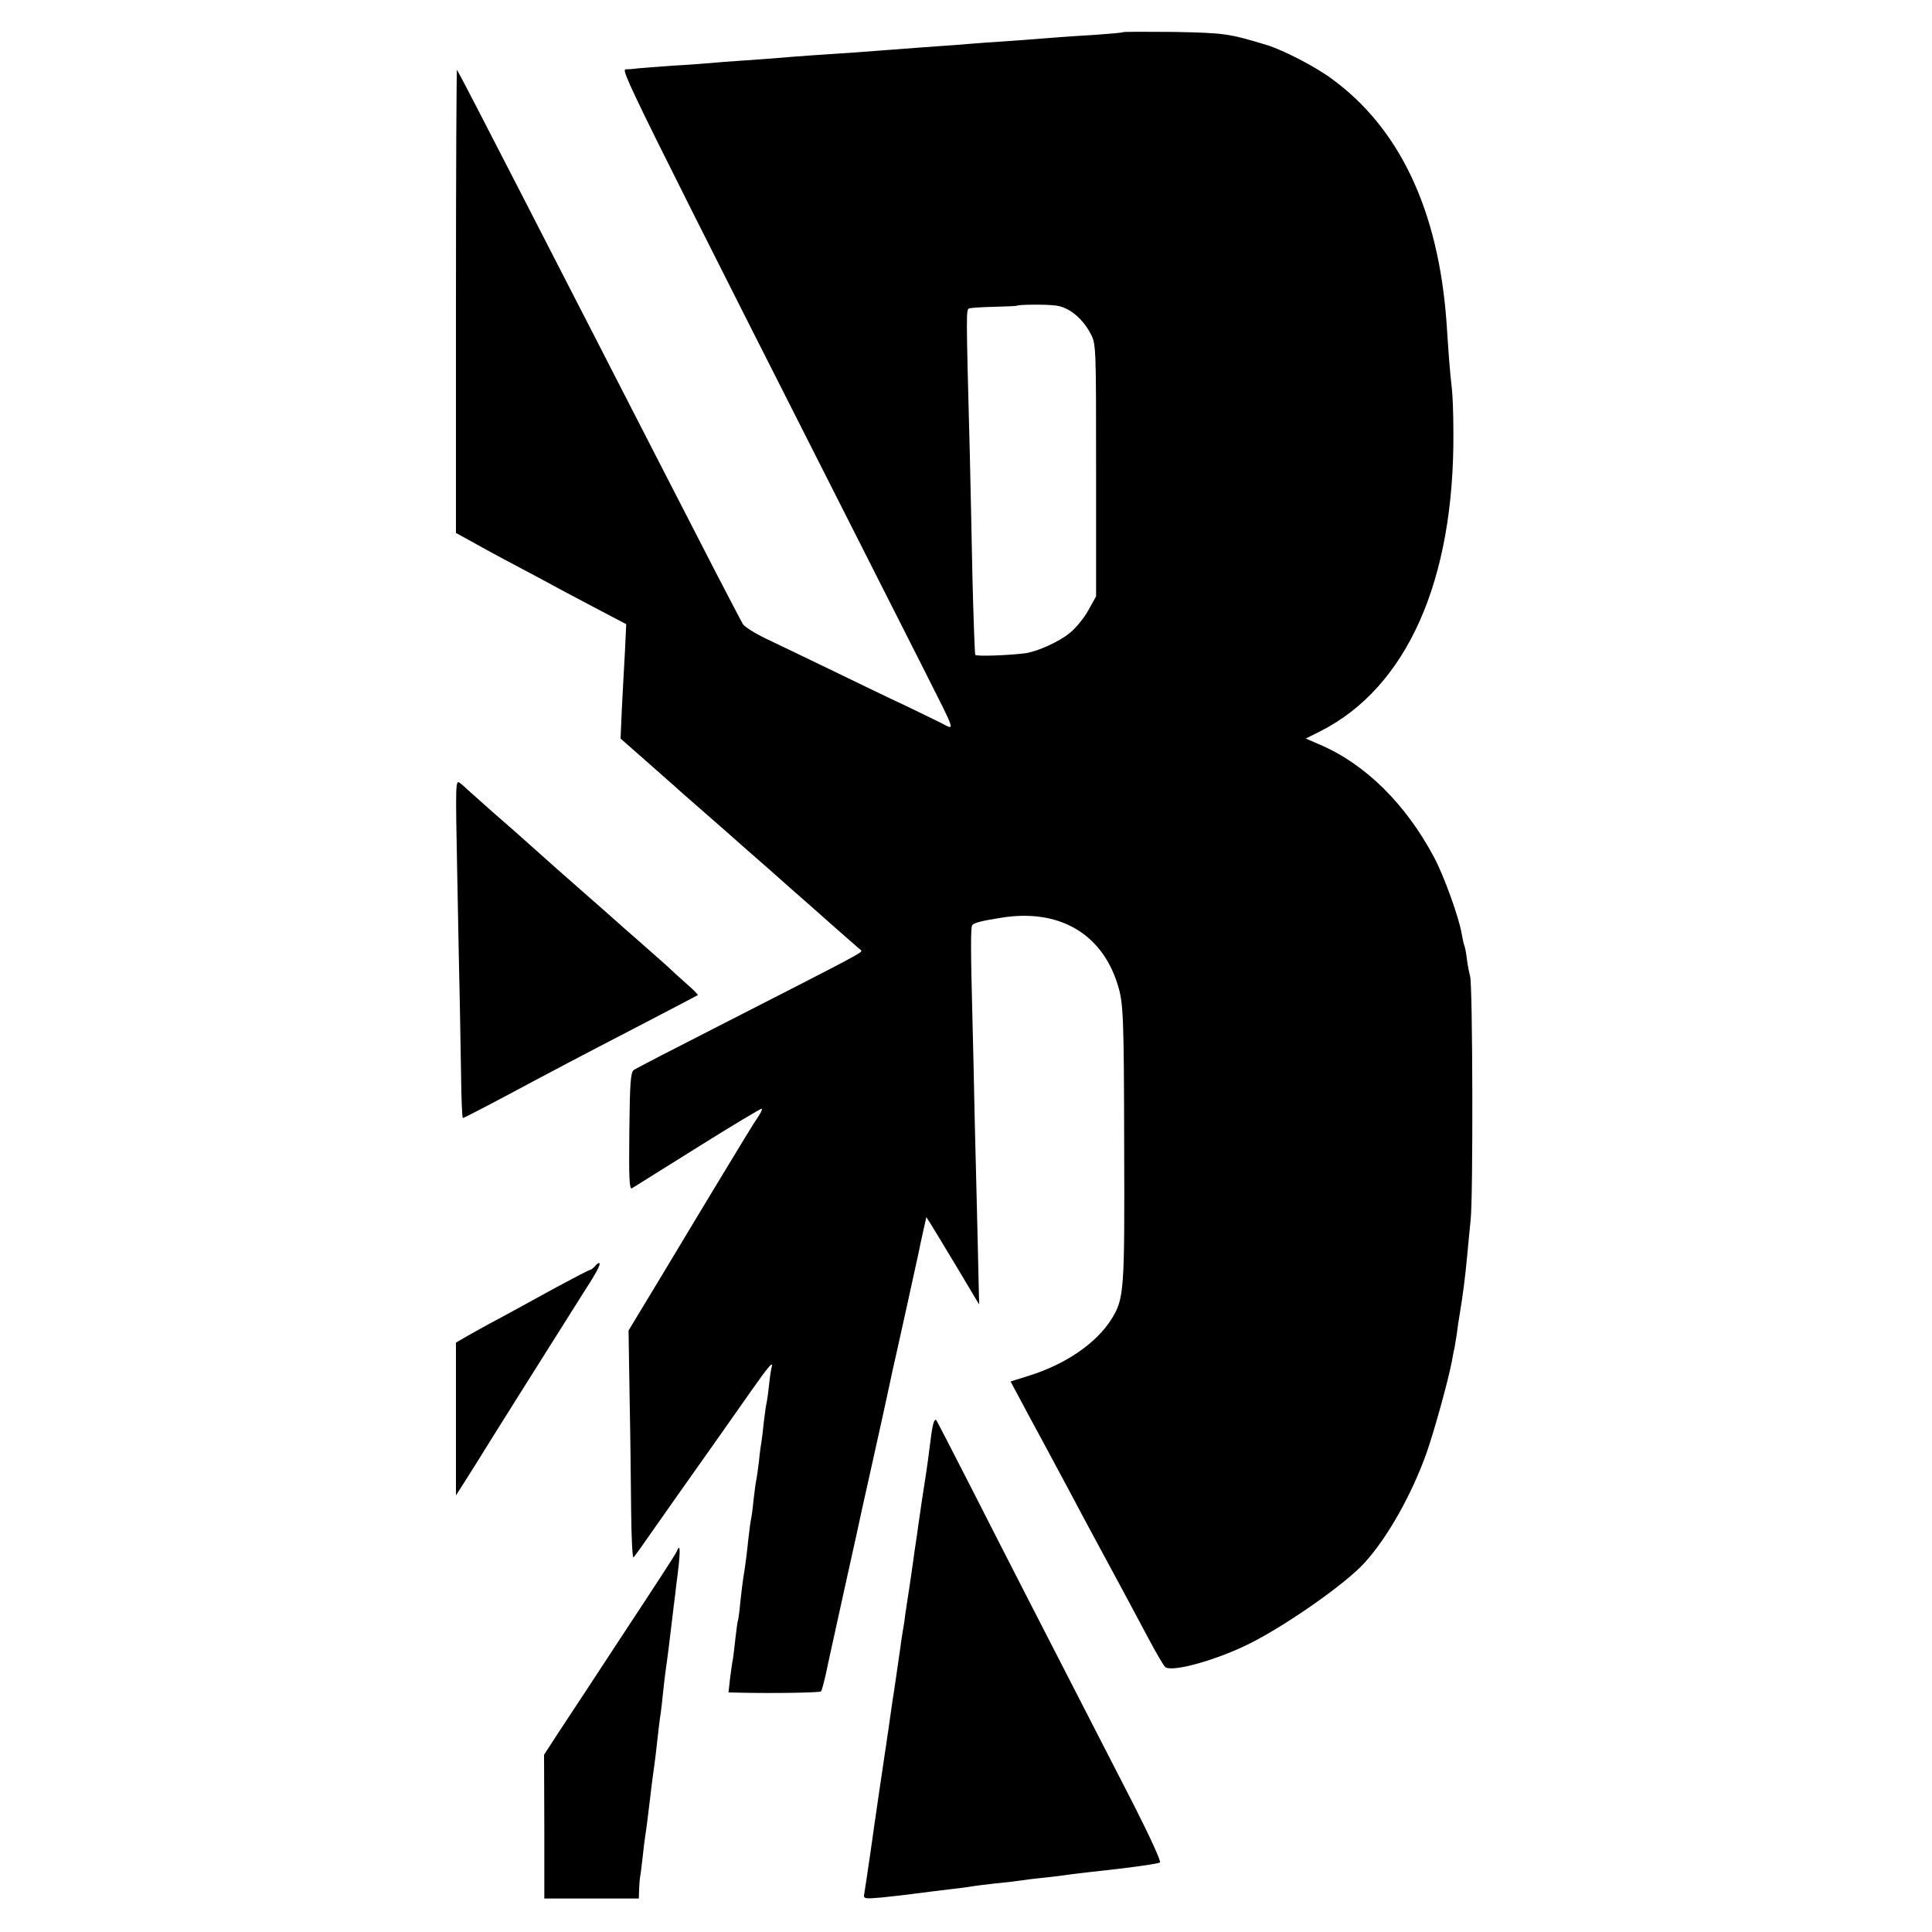
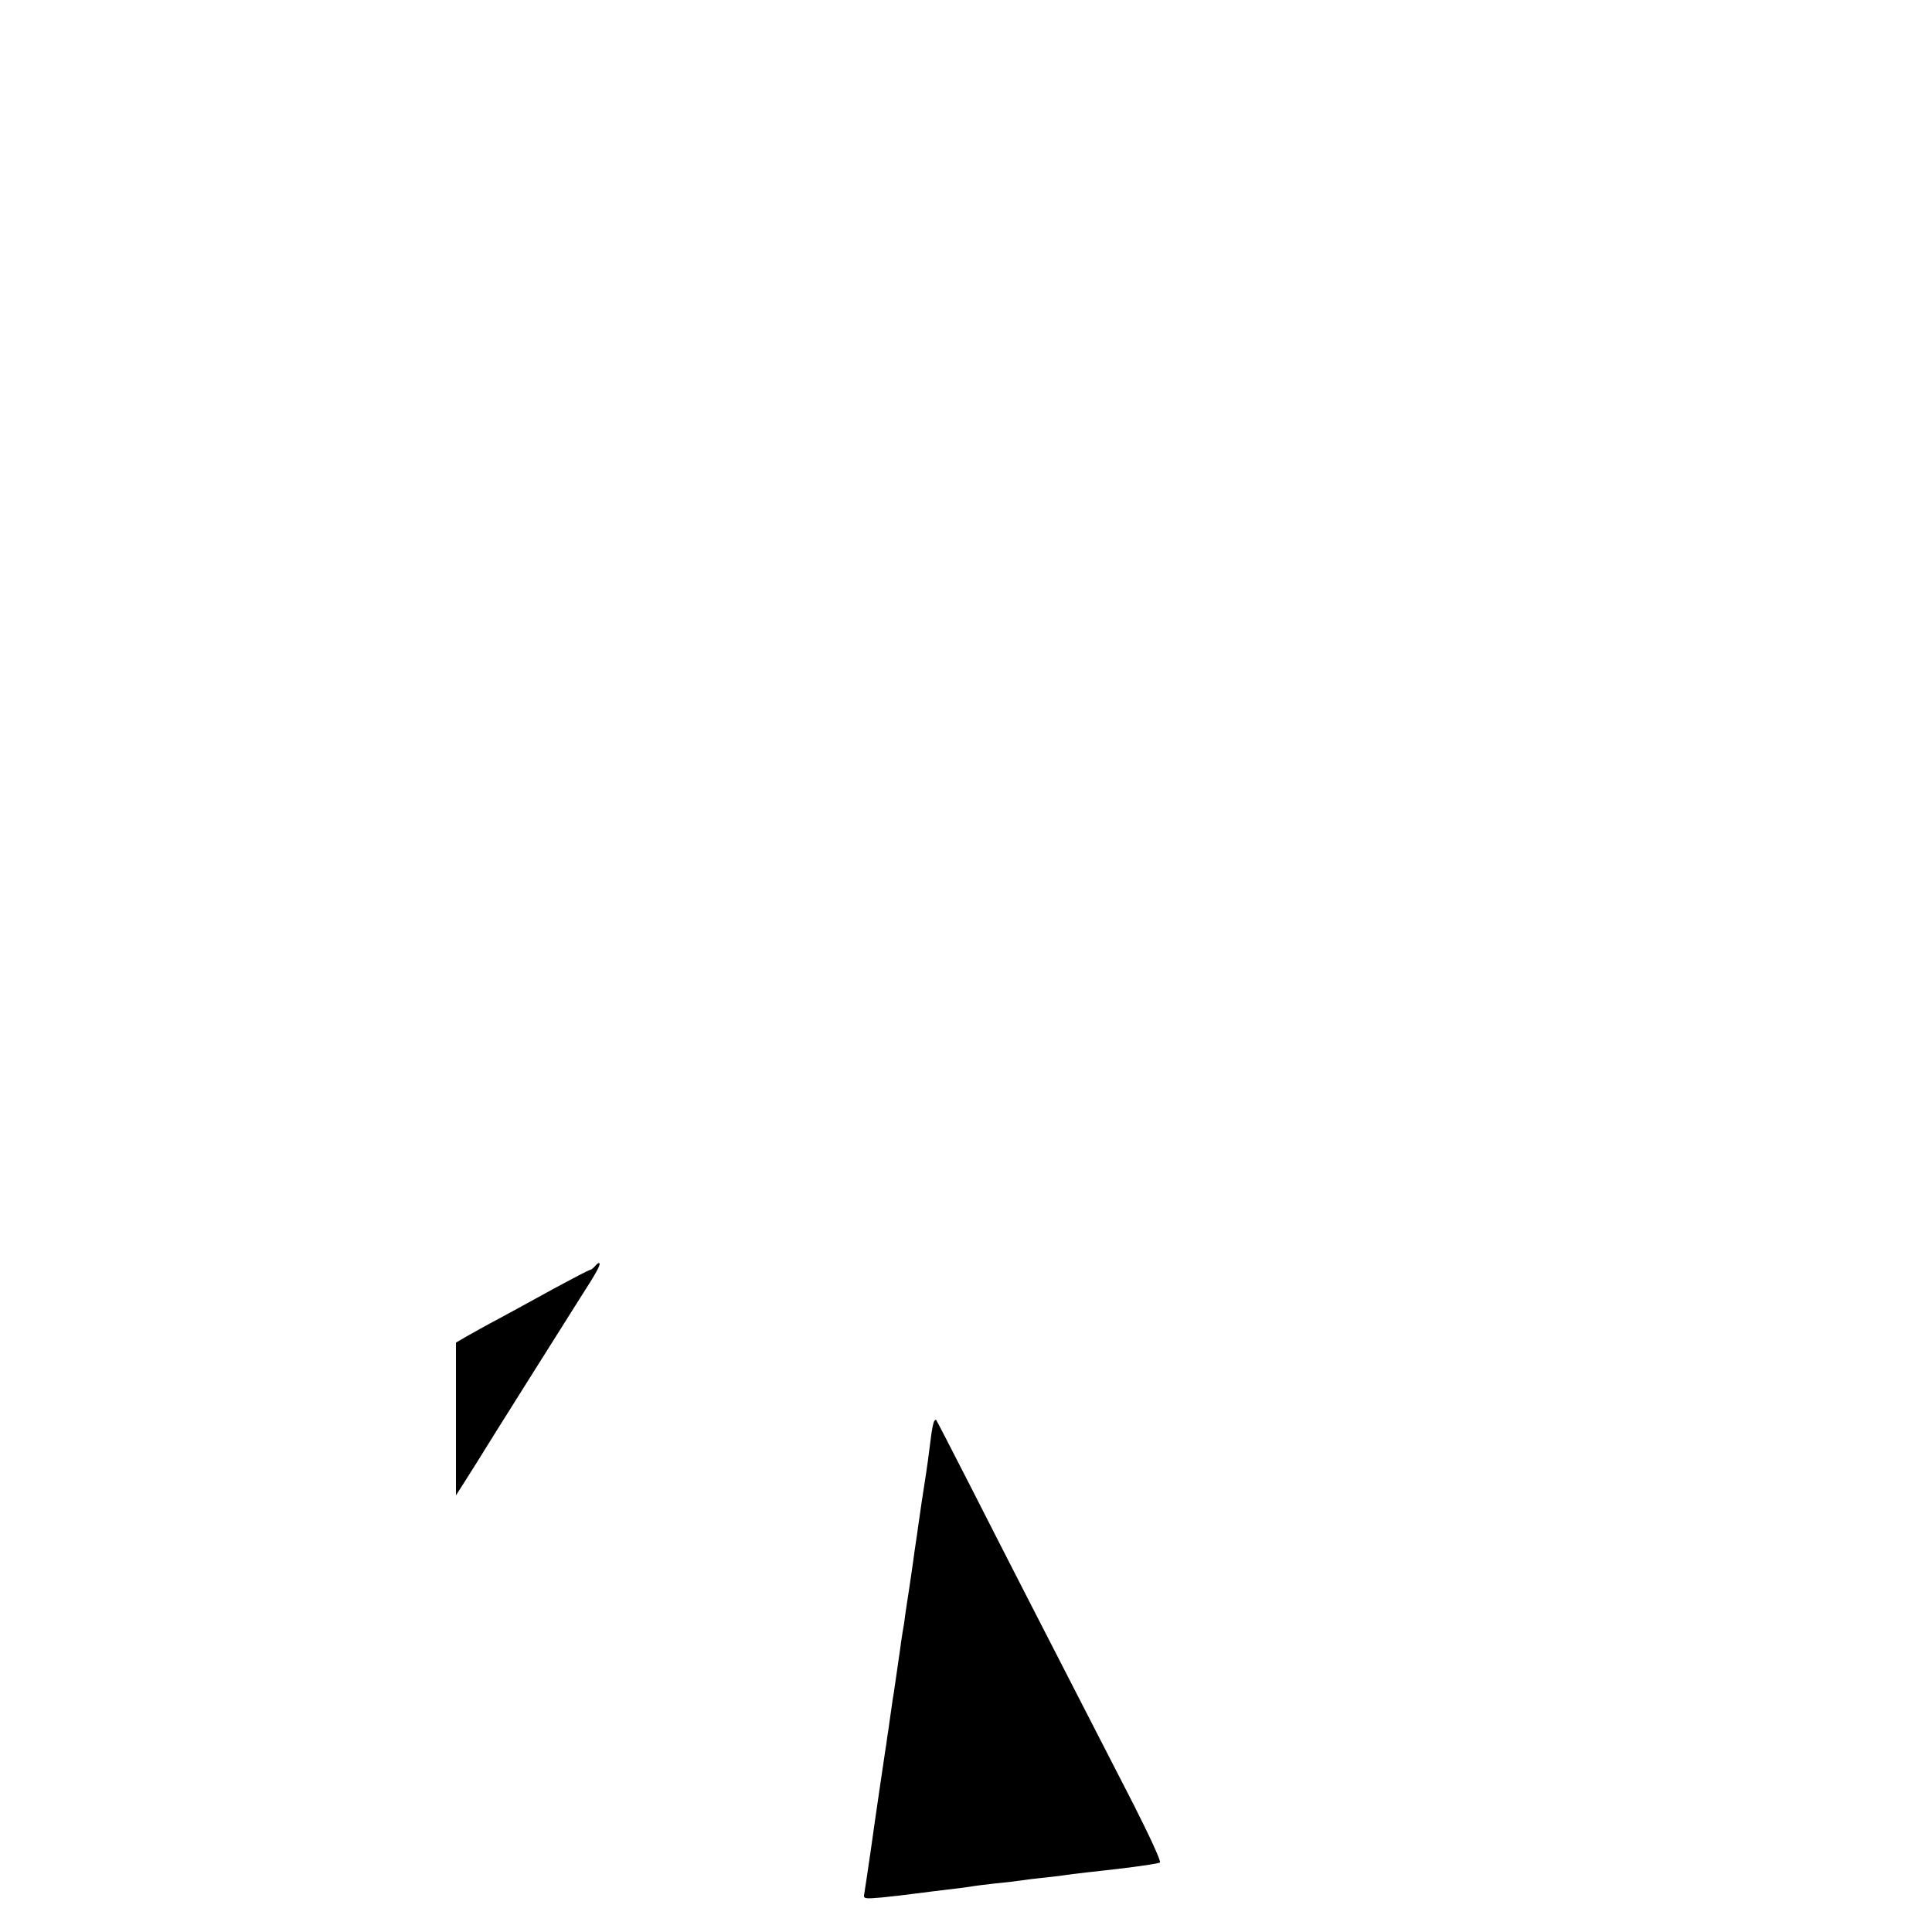
<svg xmlns="http://www.w3.org/2000/svg" version="1.0" width="750pt" height="750pt" viewBox="0 0 750 750" preserveAspectRatio="xMidYMid meet">
  <g transform="translate(0,750) scale(0.1,-0.1)" fill="#000000" stroke="none">
-     <path d="M4359 7375 c-2 -2 -49 -6 -104 -10 -55 -3 -122 -8 -150 -10 -87 -7 -206 -16 -274 -20 -36 -3 -93 -7 -126 -10 -33 -2 -96 -7 -140 -10 -75 -6 -107 -8 -265 -20 -36 -2 -103 -7 -150 -10 -47 -3 -105 -8 -130 -10 -25 -2 -85 -7 -135 -10 -49 -3 -108 -8 -130 -10 -22 -2 -87 -7 -145 -10 -58 -4 -116 -9 -130 -10 -14 -2 -35 -4 -48 -4 -25 -1 -40 28 1153 -2327 130 -258 124 -239 67 -210 -26 13 -90 44 -142 69 -52 24 -176 84 -275 132 -99 48 -216 104 -260 125 -44 21 -85 47 -91 57 -6 10 -55 104 -109 208 -54 105 -135 262 -180 350 -45 88 -131 255 -190 370 -59 116 -145 282 -190 370 -45 88 -131 255 -190 370 -139 271 -247 479 -251 484 -2 2 -4 -401 -4 -897 l0 -901 53 -29 c28 -16 90 -50 137 -75 47 -25 144 -76 215 -115 72 -38 158 -84 193 -102 l63 -33 -5 -106 c-3 -58 -9 -158 -12 -222 l-5 -116 118 -104 c65 -57 120 -106 123 -109 3 -3 39 -34 80 -70 41 -36 77 -67 80 -70 3 -3 46 -41 95 -84 50 -43 122 -107 160 -141 39 -34 115 -101 170 -150 55 -48 103 -91 108 -94 8 -8 -15 -19 -553 -294 -173 -88 -322 -165 -330 -171 -12 -9 -15 -50 -17 -239 -2 -178 0 -226 10 -220 6 4 122 76 256 160 134 84 246 151 248 149 3 -2 -4 -17 -15 -33 -11 -15 -67 -107 -125 -203 -58 -96 -167 -276 -241 -400 l-136 -225 4 -255 c3 -140 5 -339 6 -443 1 -103 5 -185 9 -183 3 3 24 31 46 63 22 31 81 115 130 185 89 125 202 286 280 397 66 94 87 119 81 96 -3 -11 -8 -45 -11 -75 -3 -30 -8 -62 -10 -70 -2 -8 -6 -40 -10 -71 -3 -31 -7 -65 -9 -75 -2 -11 -7 -46 -10 -79 -4 -33 -9 -67 -11 -75 -2 -8 -6 -42 -10 -75 -3 -33 -8 -67 -10 -75 -2 -8 -6 -42 -10 -75 -6 -58 -12 -106 -20 -153 -2 -13 -7 -53 -11 -90 -3 -37 -8 -69 -9 -72 -2 -3 -6 -34 -10 -69 -4 -34 -8 -72 -10 -83 -3 -11 -7 -45 -11 -74 l-6 -54 44 -1 c132 -3 310 0 315 5 3 2 11 33 19 68 7 35 41 187 74 338 34 151 63 286 66 300 3 14 25 113 49 220 24 107 49 222 56 255 7 33 14 65 15 70 6 24 96 432 100 452 2 12 10 48 17 80 l13 58 16 -25 c9 -14 55 -90 103 -170 l86 -144 -5 219 c-3 121 -8 342 -12 490 -3 149 -7 329 -9 400 -7 266 -7 354 -1 363 5 9 34 17 111 29 223 37 391 -59 453 -257 23 -72 25 -117 26 -630 2 -565 0 -592 -50 -672 -58 -92 -177 -174 -318 -218 l-73 -23 30 -56 c16 -31 58 -108 92 -171 34 -63 83 -155 110 -205 26 -49 62 -117 80 -150 82 -151 172 -319 223 -415 31 -58 60 -108 66 -112 29 -20 200 28 328 92 143 72 369 230 444 312 90 98 185 267 243 431 30 87 82 274 97 352 4 22 8 45 10 50 1 6 5 30 9 55 3 25 8 59 11 75 12 72 22 147 29 225 3 36 10 101 14 145 10 91 8 907 -2 945 -4 14 -10 45 -13 70 -3 25 -8 48 -10 51 -2 4 -6 24 -10 45 -10 61 -68 223 -107 296 -110 207 -268 363 -445 438 l-53 23 56 28 c336 170 521 584 517 1161 0 70 -3 147 -6 170 -3 24 -8 76 -11 116 -3 39 -7 105 -10 145 -32 432 -182 749 -445 941 -63 47 -191 113 -255 132 -146 44 -161 46 -356 50 -108 1 -198 1 -200 -1z m-261 -1061 c51 -6 103 -48 135 -108 22 -41 22 -46 22 -531 l0 -490 -30 -54 c-16 -29 -48 -69 -72 -88 -41 -34 -125 -72 -173 -79 -64 -8 -190 -13 -194 -6 -2 4 -7 140 -11 302 -3 162 -8 374 -10 470 -15 572 -15 568 -2 573 6 2 50 5 97 6 46 1 85 3 87 4 5 5 112 6 151 1z" />
-     <path d="M1775 4105 c4 -204 8 -428 10 -500 1 -71 4 -201 5 -287 1 -87 4 -158 7 -158 5 0 146 74 278 145 58 31 152 81 420 220 123 64 205 107 214 112 2 1 -18 22 -45 45 -27 24 -58 52 -69 63 -12 11 -39 35 -61 54 -21 19 -70 62 -109 96 -38 34 -115 102 -170 150 -55 48 -134 118 -175 155 -41 37 -118 105 -170 150 -52 46 -97 86 -100 89 -3 3 -13 13 -24 21 -18 14 -18 5 -11 -355z" />
    <path d="M2310 2585 c-7 -8 -16 -15 -20 -15 -4 0 -67 -33 -141 -73 -74 -41 -170 -93 -214 -117 -44 -23 -99 -54 -122 -67 l-43 -25 0 -296 0 -297 32 50 c18 28 39 62 48 76 20 34 365 582 412 656 52 80 70 114 65 119 -2 3 -10 -2 -17 -11z" />
    <path d="M3626 1982 c-3 -6 -8 -30 -11 -53 -9 -72 -15 -119 -30 -214 -8 -49 -16 -110 -20 -135 -3 -25 -8 -56 -10 -70 -2 -14 -7 -45 -10 -70 -3 -25 -11 -74 -16 -110 -6 -36 -12 -80 -15 -99 -2 -19 -6 -46 -9 -60 -2 -14 -7 -42 -9 -61 -13 -89 -28 -196 -31 -210 -1 -8 -6 -40 -10 -70 -4 -30 -9 -64 -11 -75 -1 -11 -5 -36 -8 -55 -3 -19 -12 -80 -20 -135 -20 -136 -23 -158 -36 -250 -15 -102 -21 -143 -25 -167 -4 -19 0 -20 68 -14 40 4 101 11 137 16 36 5 90 11 120 15 30 3 66 8 80 10 23 4 59 9 165 20 22 3 56 7 75 10 19 2 60 7 90 10 30 4 64 8 75 10 11 1 90 11 175 20 85 10 159 21 163 25 5 4 -42 106 -103 226 -62 121 -154 300 -205 399 -130 253 -271 527 -425 830 -73 143 -134 261 -136 263 -1 2 -5 -1 -8 -6z" />
-     <path d="M2627 1477 c-2 -7 -92 -145 -199 -307 -106 -162 -221 -337 -255 -388 l-61 -94 1 -279 0 -279 184 0 183 0 1 35 c1 19 2 38 3 43 1 4 6 38 10 76 4 38 9 79 11 90 4 24 12 89 20 156 3 25 7 61 10 80 3 19 7 53 10 75 11 98 16 142 20 165 2 14 6 50 9 80 3 30 8 69 10 85 8 54 15 113 32 255 4 30 8 64 9 75 17 125 18 173 2 132z" />
  </g>
</svg>